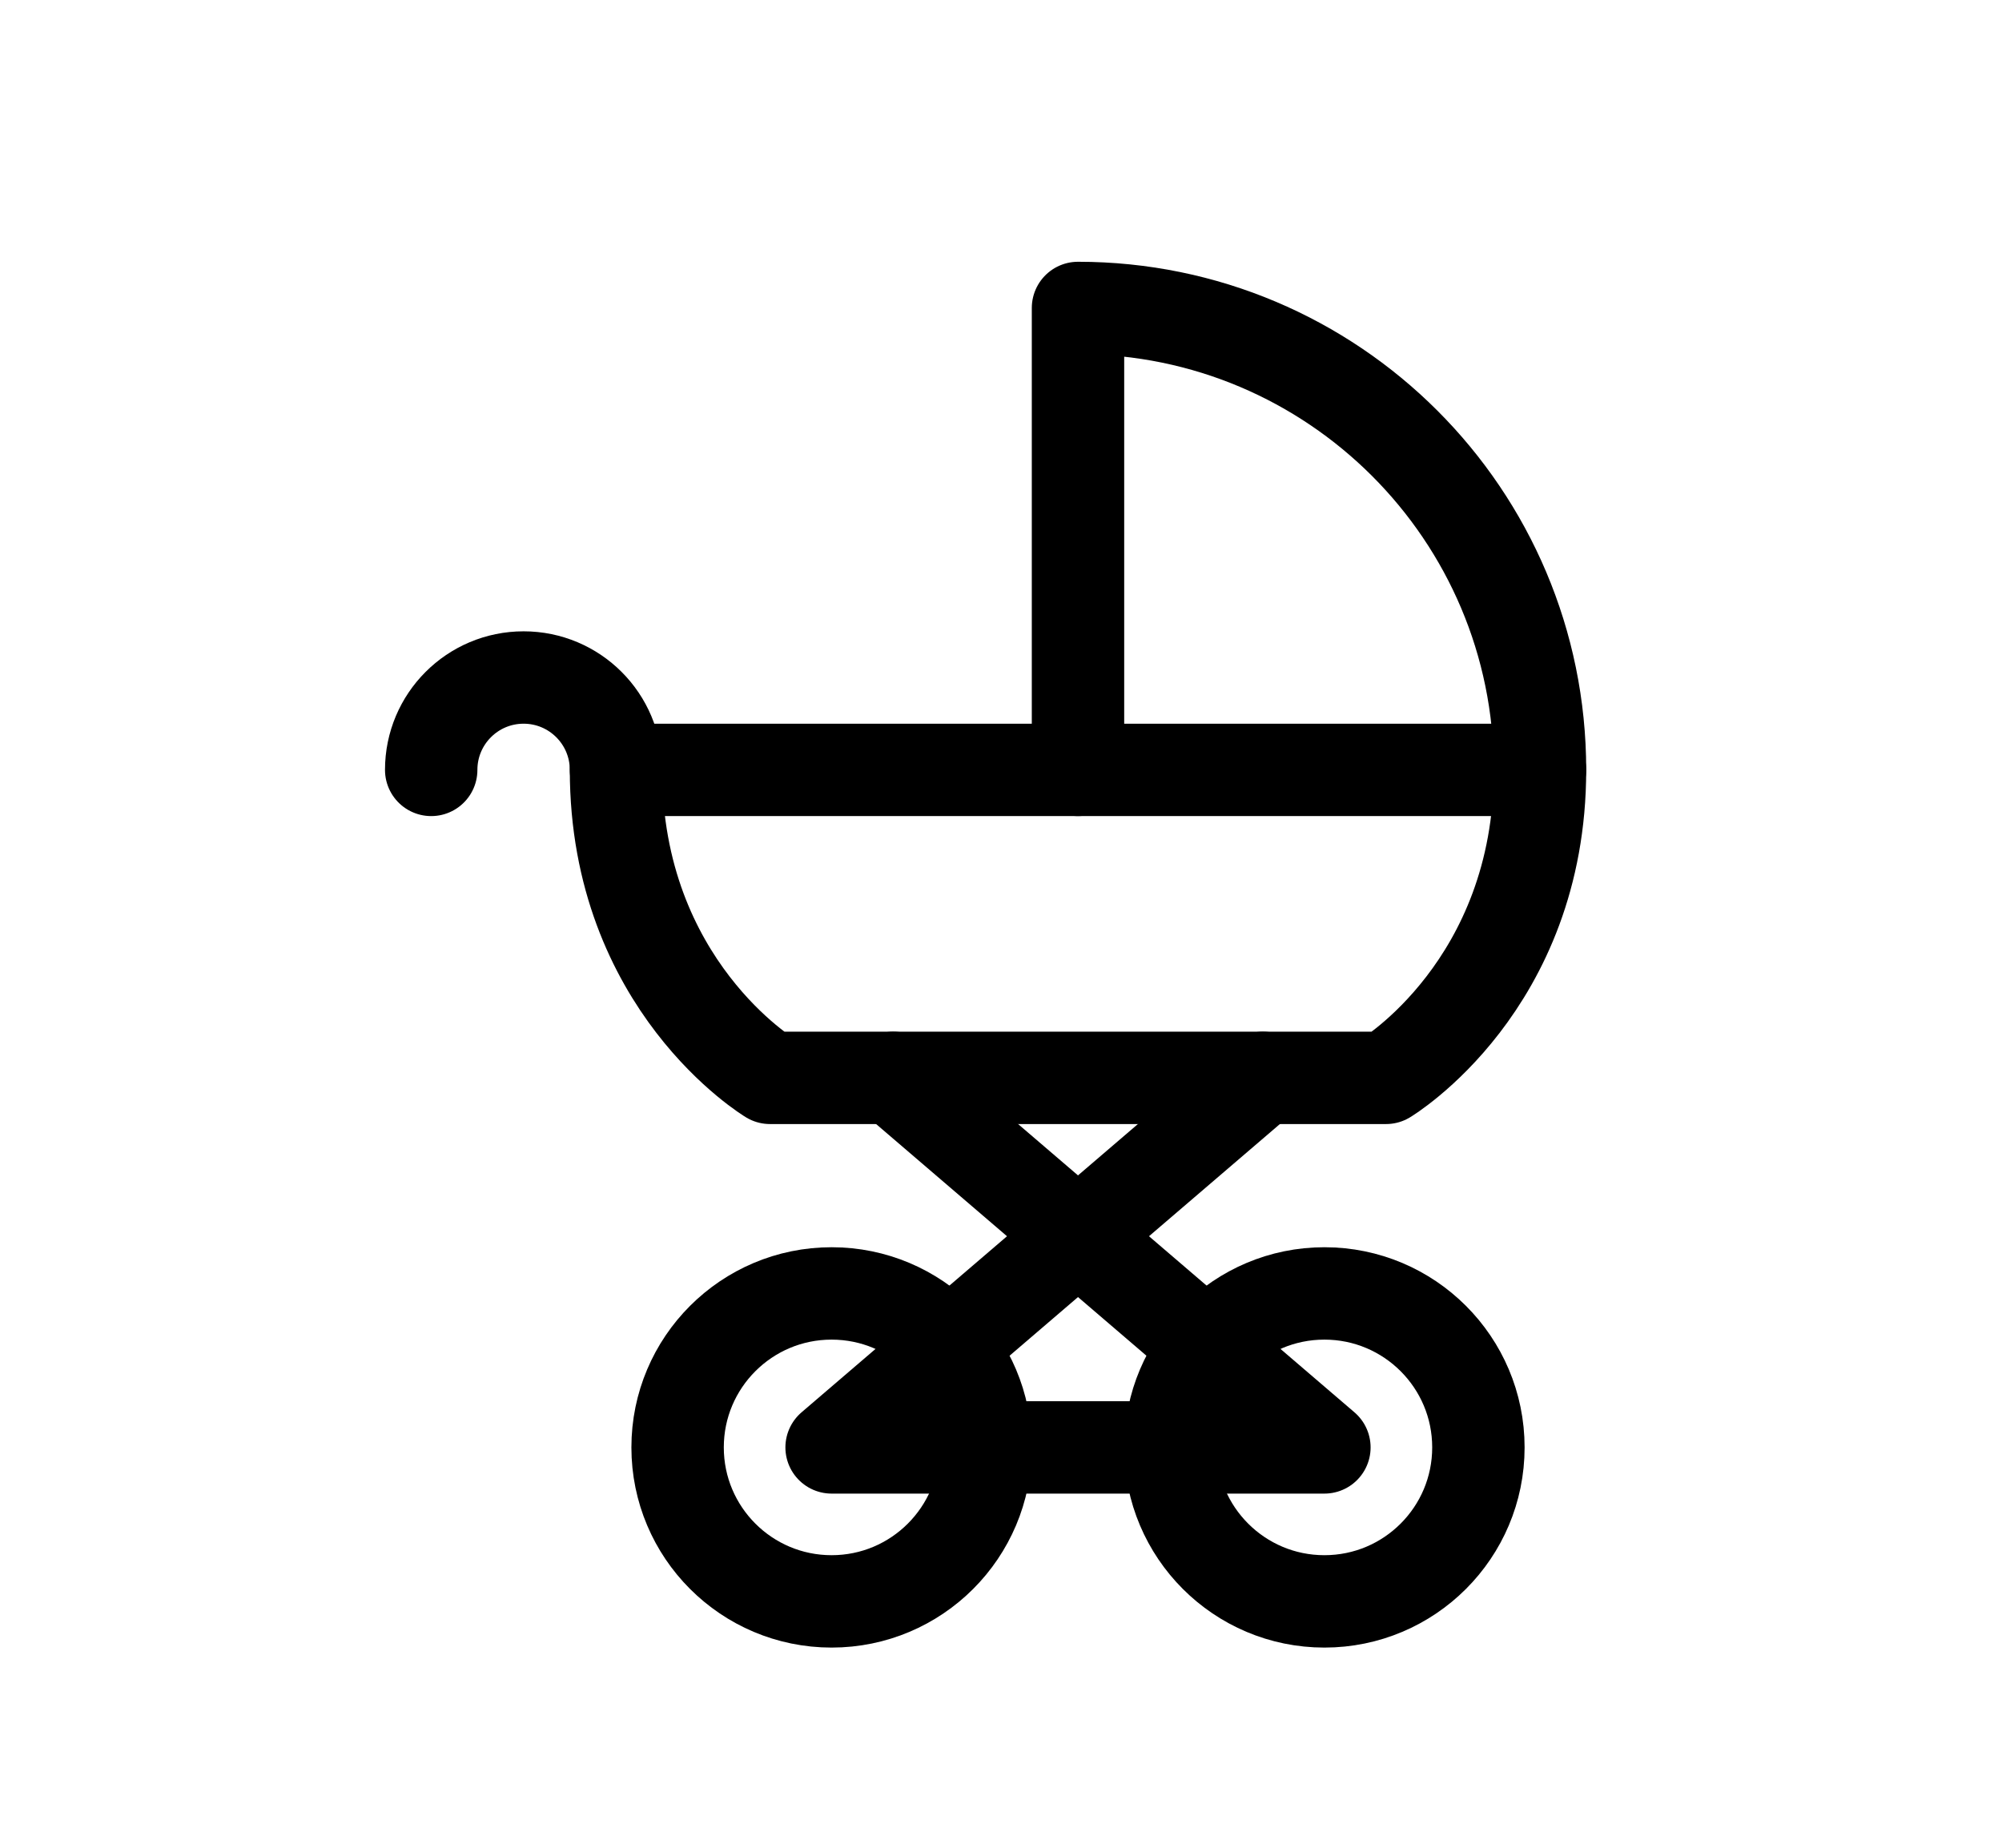
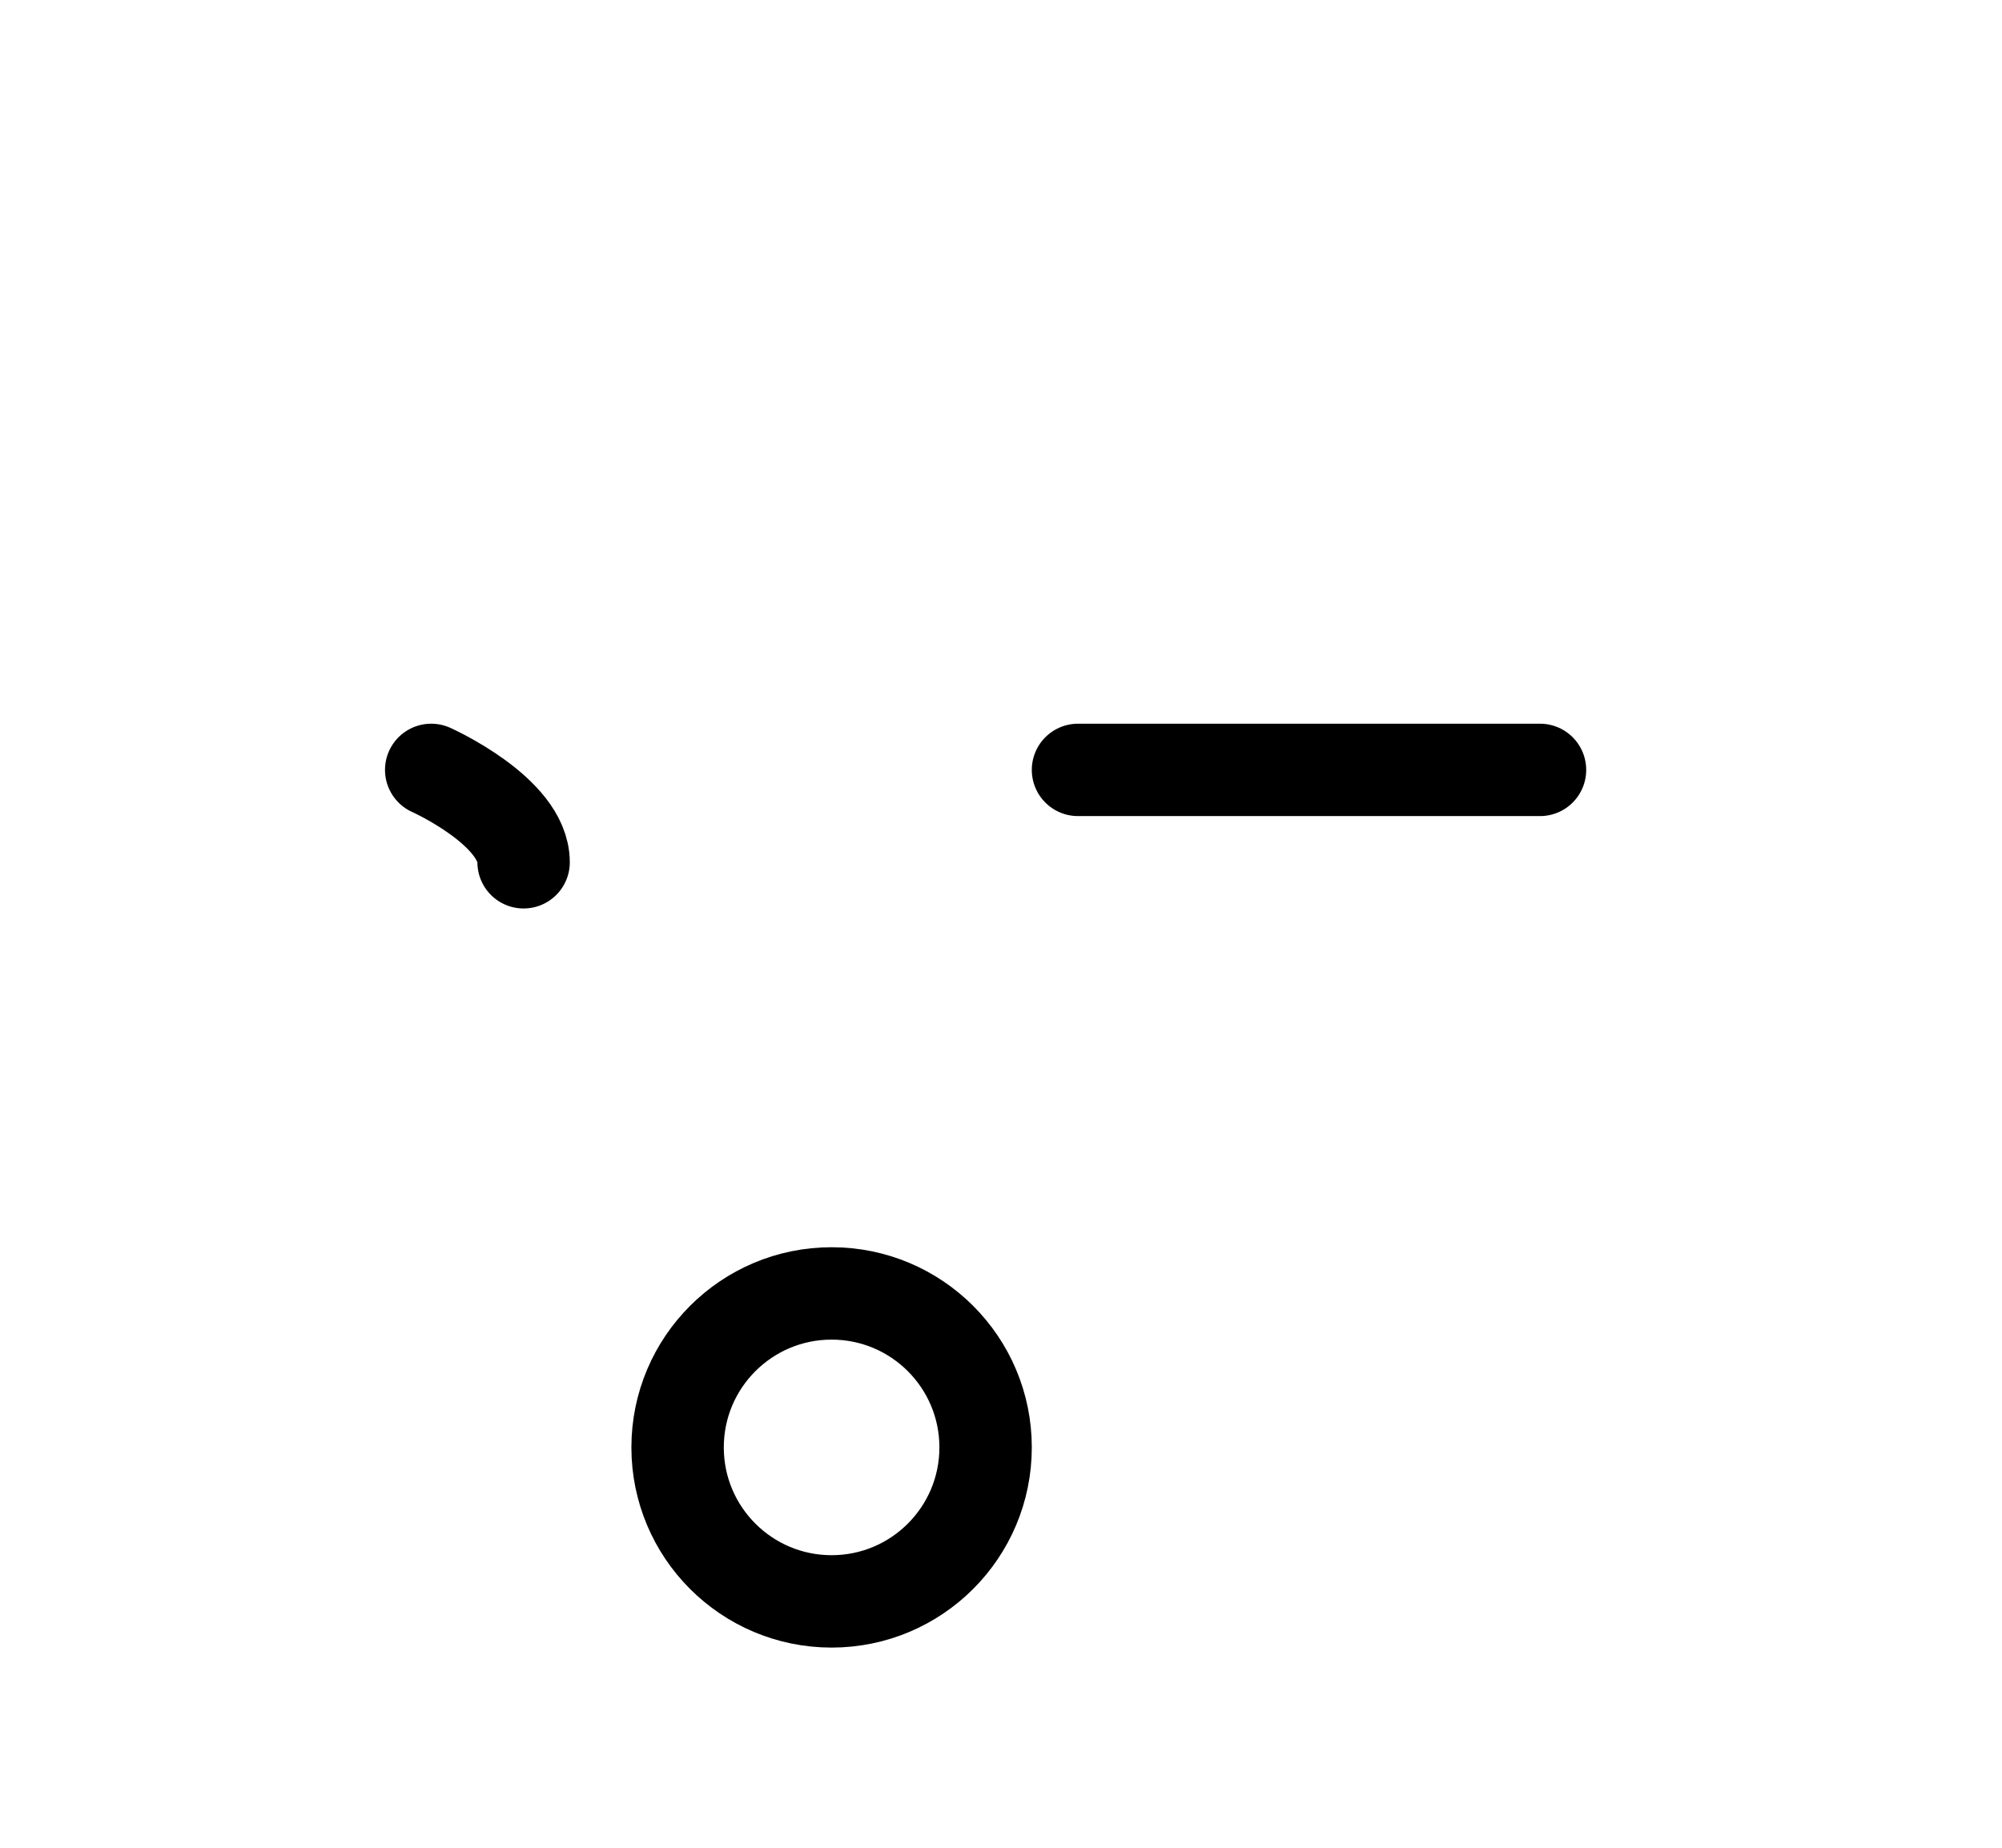
<svg xmlns="http://www.w3.org/2000/svg" version="1.1" id="Layer_1" x="0px" y="0px" width="1300px" height="1200px" viewBox="0 0 1300 1200" enable-background="new 0 0 1300 1200" xml:space="preserve">
-   <circle fill="none" stroke="#000000" stroke-width="60" stroke-linecap="round" stroke-linejoin="round" stroke-miterlimit="10" cx="860" cy="940" r="100" />
  <circle fill="none" stroke="#000000" stroke-width="60" stroke-linecap="round" stroke-linejoin="round" stroke-miterlimit="10" cx="540" cy="940" r="100" />
-   <path fill="none" stroke="#000000" stroke-width="60" stroke-linecap="round" stroke-linejoin="round" stroke-miterlimit="10" d="  M280,500c0-33.138,26.863-60,60-60s60,26.862,60,60" />
-   <path fill="none" stroke="#000000" stroke-width="60" stroke-linecap="round" stroke-linejoin="round" stroke-miterlimit="10" d="  M1000,500c0,140-100,200-100,200H500c0,0-100-60-100-200h300V200C865.688,200,1000,334.313,1000,500z" />
+   <path fill="none" stroke="#000000" stroke-width="60" stroke-linecap="round" stroke-linejoin="round" stroke-miterlimit="10" d="  M280,500s60,26.862,60,60" />
  <line fill="none" stroke="#000000" stroke-width="60" stroke-linecap="round" stroke-linejoin="round" stroke-miterlimit="10" x1="700" y1="500" x2="1000" y2="500" />
-   <polyline fill="none" stroke="#000000" stroke-width="60" stroke-linecap="round" stroke-linejoin="round" stroke-miterlimit="10" points="  820,700 540,940 860,940 580,700 " />
</svg>